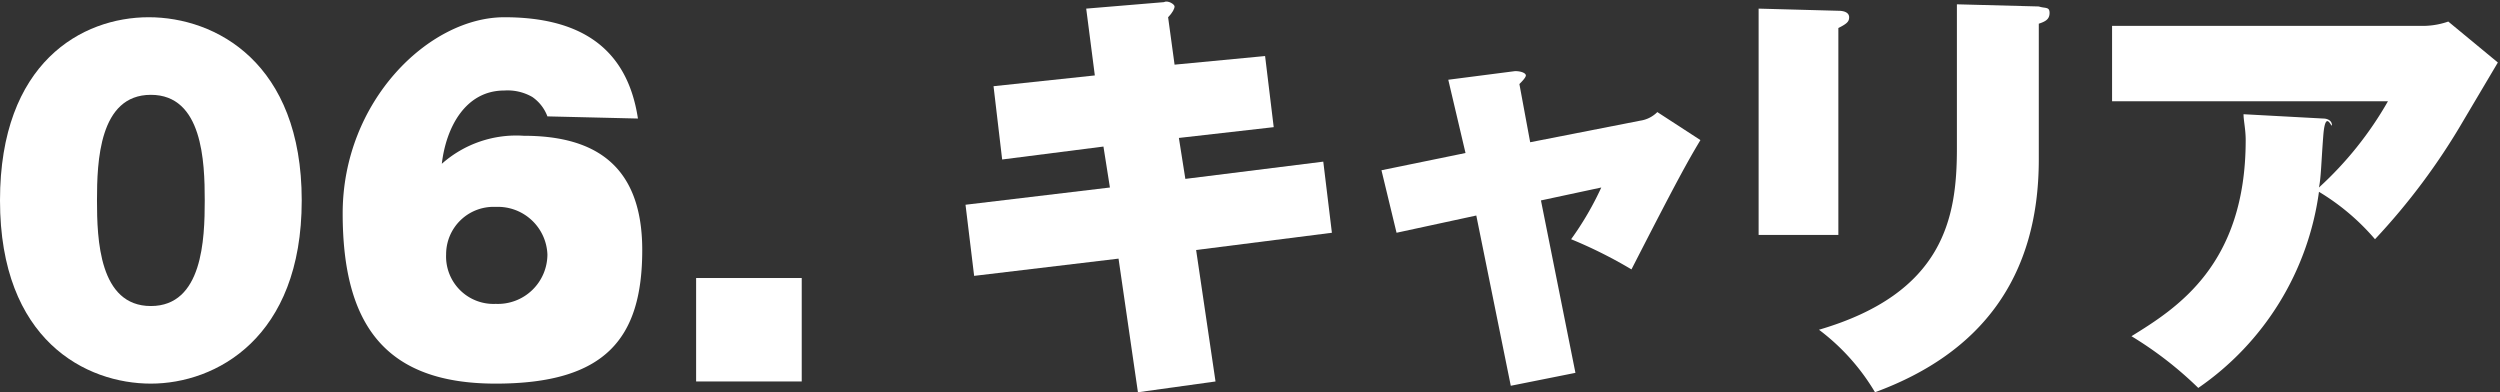
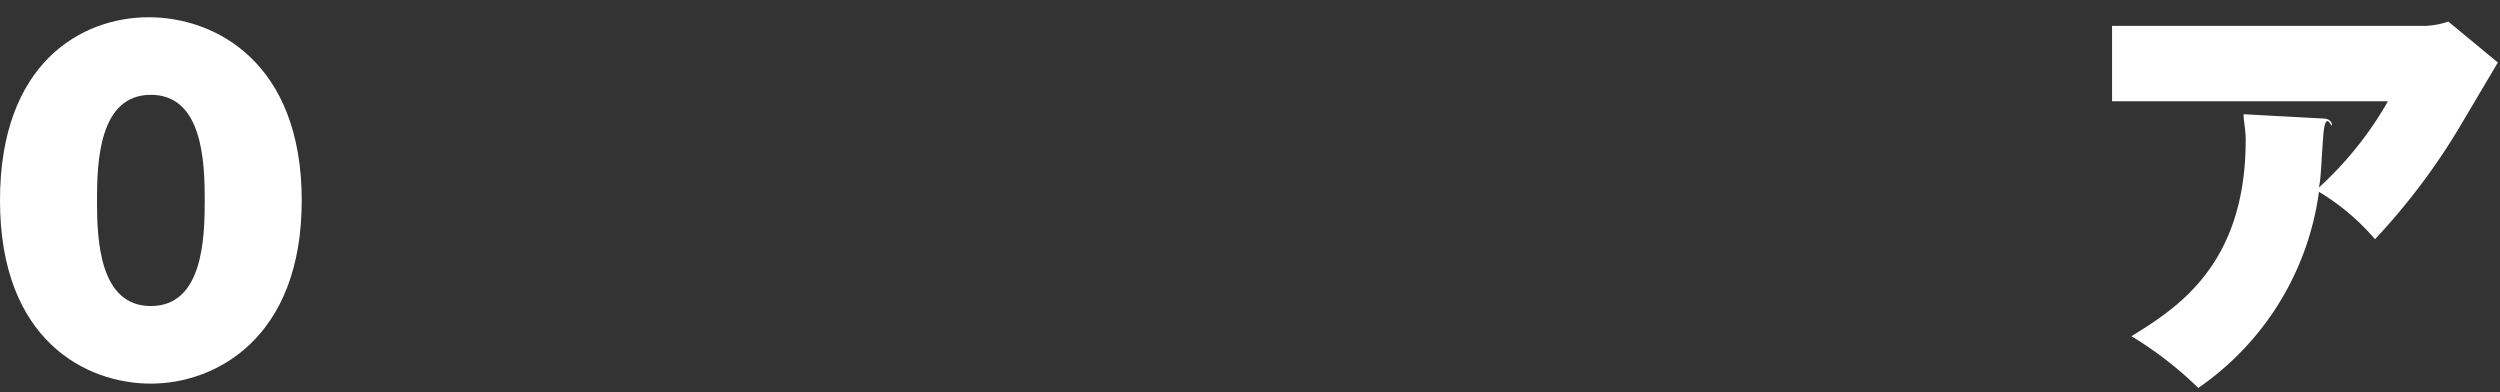
<svg xmlns="http://www.w3.org/2000/svg" id="キャリア" viewBox="0 0 116 18.2">
  <rect x="0" y="0" width="116" height="18.2" fill="#333333" stroke="none" />
  <defs>
    <style>.cls-1{fill:#fff;}</style>
  </defs>
  <title>med_careerpc [更新済み]</title>
  <path class="cls-1" d="M1207.9,433.6c0-1.8.1-4.9,2.5-4.9s2.5,3.1,2.5,4.9-.1,4.9-2.5,4.9S1207.9,435.4,1207.9,433.6Zm-4.5,0c0,6.5,4,8.5,7,8.5s7-2.1,7-8.5-4-8.5-7.1-8.5S1203.4,427.2,1203.4,433.6Z" transform="translate(-1203.4 -424.3)" />
-   <path class="cls-1" d="M1226.4,433.9a2.3,2.3,0,0,1,2.4,2.2,2.3,2.3,0,0,1-2.4,2.3,2.2,2.2,0,0,1-2.3-2.3A2.2,2.2,0,0,1,1226.4,433.9Zm6.6-4.1c-.5-3.3-2.7-4.7-6.2-4.7s-7.5,3.9-7.5,9.1,2,7.9,7.1,7.9,6.8-2.1,6.8-6.2-2.4-5.3-5.5-5.3a5.2,5.2,0,0,0-3.8,1.3c.2-1.7,1.1-3.4,2.9-3.4a2.3,2.3,0,0,1,1.3.3,1.9,1.9,0,0,1,.7.9Z" transform="translate(-1203.4 -424.3)" />
-   <path class="cls-1" d="M1235.7,442h4.9v-4.8h-4.9Z" transform="translate(-1203.4 -424.3)" />
-   <path class="cls-1" d="M1257.9,427.3l-.3-2.2c.2-.2.3-.4.3-.5s-.3-.3-.5-.2l-3.6.3.4,3.1-4.7.5.4,3.4,4.7-.6.3,1.9-6.7.8.4,3.3,6.7-.8.9,6.2,3.6-.5-.9-6.1,6.3-.8-.4-3.3-6.4.8-.3-1.9,4.4-.5-.4-3.3Z" transform="translate(-1203.4 -424.3)" />
-   <path class="cls-1" d="M1271.4,431.4l-3.9.8.7,2.9,3.7-.8,1.6,7.9,3-.6-1.6-8,2.8-.6a14.3,14.3,0,0,1-1.4,2.4,21.1,21.1,0,0,1,2.8,1.4c2.1-4.1,2.6-5,3.2-6l-2-1.3a1.4,1.4,0,0,1-.8.4l-5.1,1-.5-2.7c.1-.1.3-.3.3-.4s-.2-.2-.5-.2l-3.1.4Z" transform="translate(-1203.4 -424.3)" />
-   <path class="cls-1" d="M1285,424.7v10.5h3.7v-9.6c.4-.2.5-.3.5-.5s-.2-.3-.5-.3Zm9.2-.2v6.7c0,3.2-.6,6.7-6.4,8.4a10,10,0,0,1,2.6,2.9c4.9-1.8,7.6-5.3,7.6-10.8v-6.3c.3-.1.5-.2.5-.5s-.2-.2-.5-.3Z" transform="translate(-1203.4 -424.3)" />
  <path class="cls-1" d="M1307.5,429.6c0,.3.1.7.1,1.2,0,5.8-3.2,7.8-5.3,9.1a17.2,17.2,0,0,1,3.1,2.4,13.2,13.2,0,0,0,5.6-9.1,10.6,10.6,0,0,1,2.6,2.2,30.4,30.4,0,0,0,4.1-5.5l1.6-2.7-2.3-1.9a3.6,3.6,0,0,1-1.3.2h-14.3v3.5h12.8a16.4,16.4,0,0,1-3.2,4c.1-.5.1-1.1.2-2.4s.4-.3.4-.5-.2-.3-.4-.3Z" transform="translate(-1203.4 -424.3)" />
</svg>